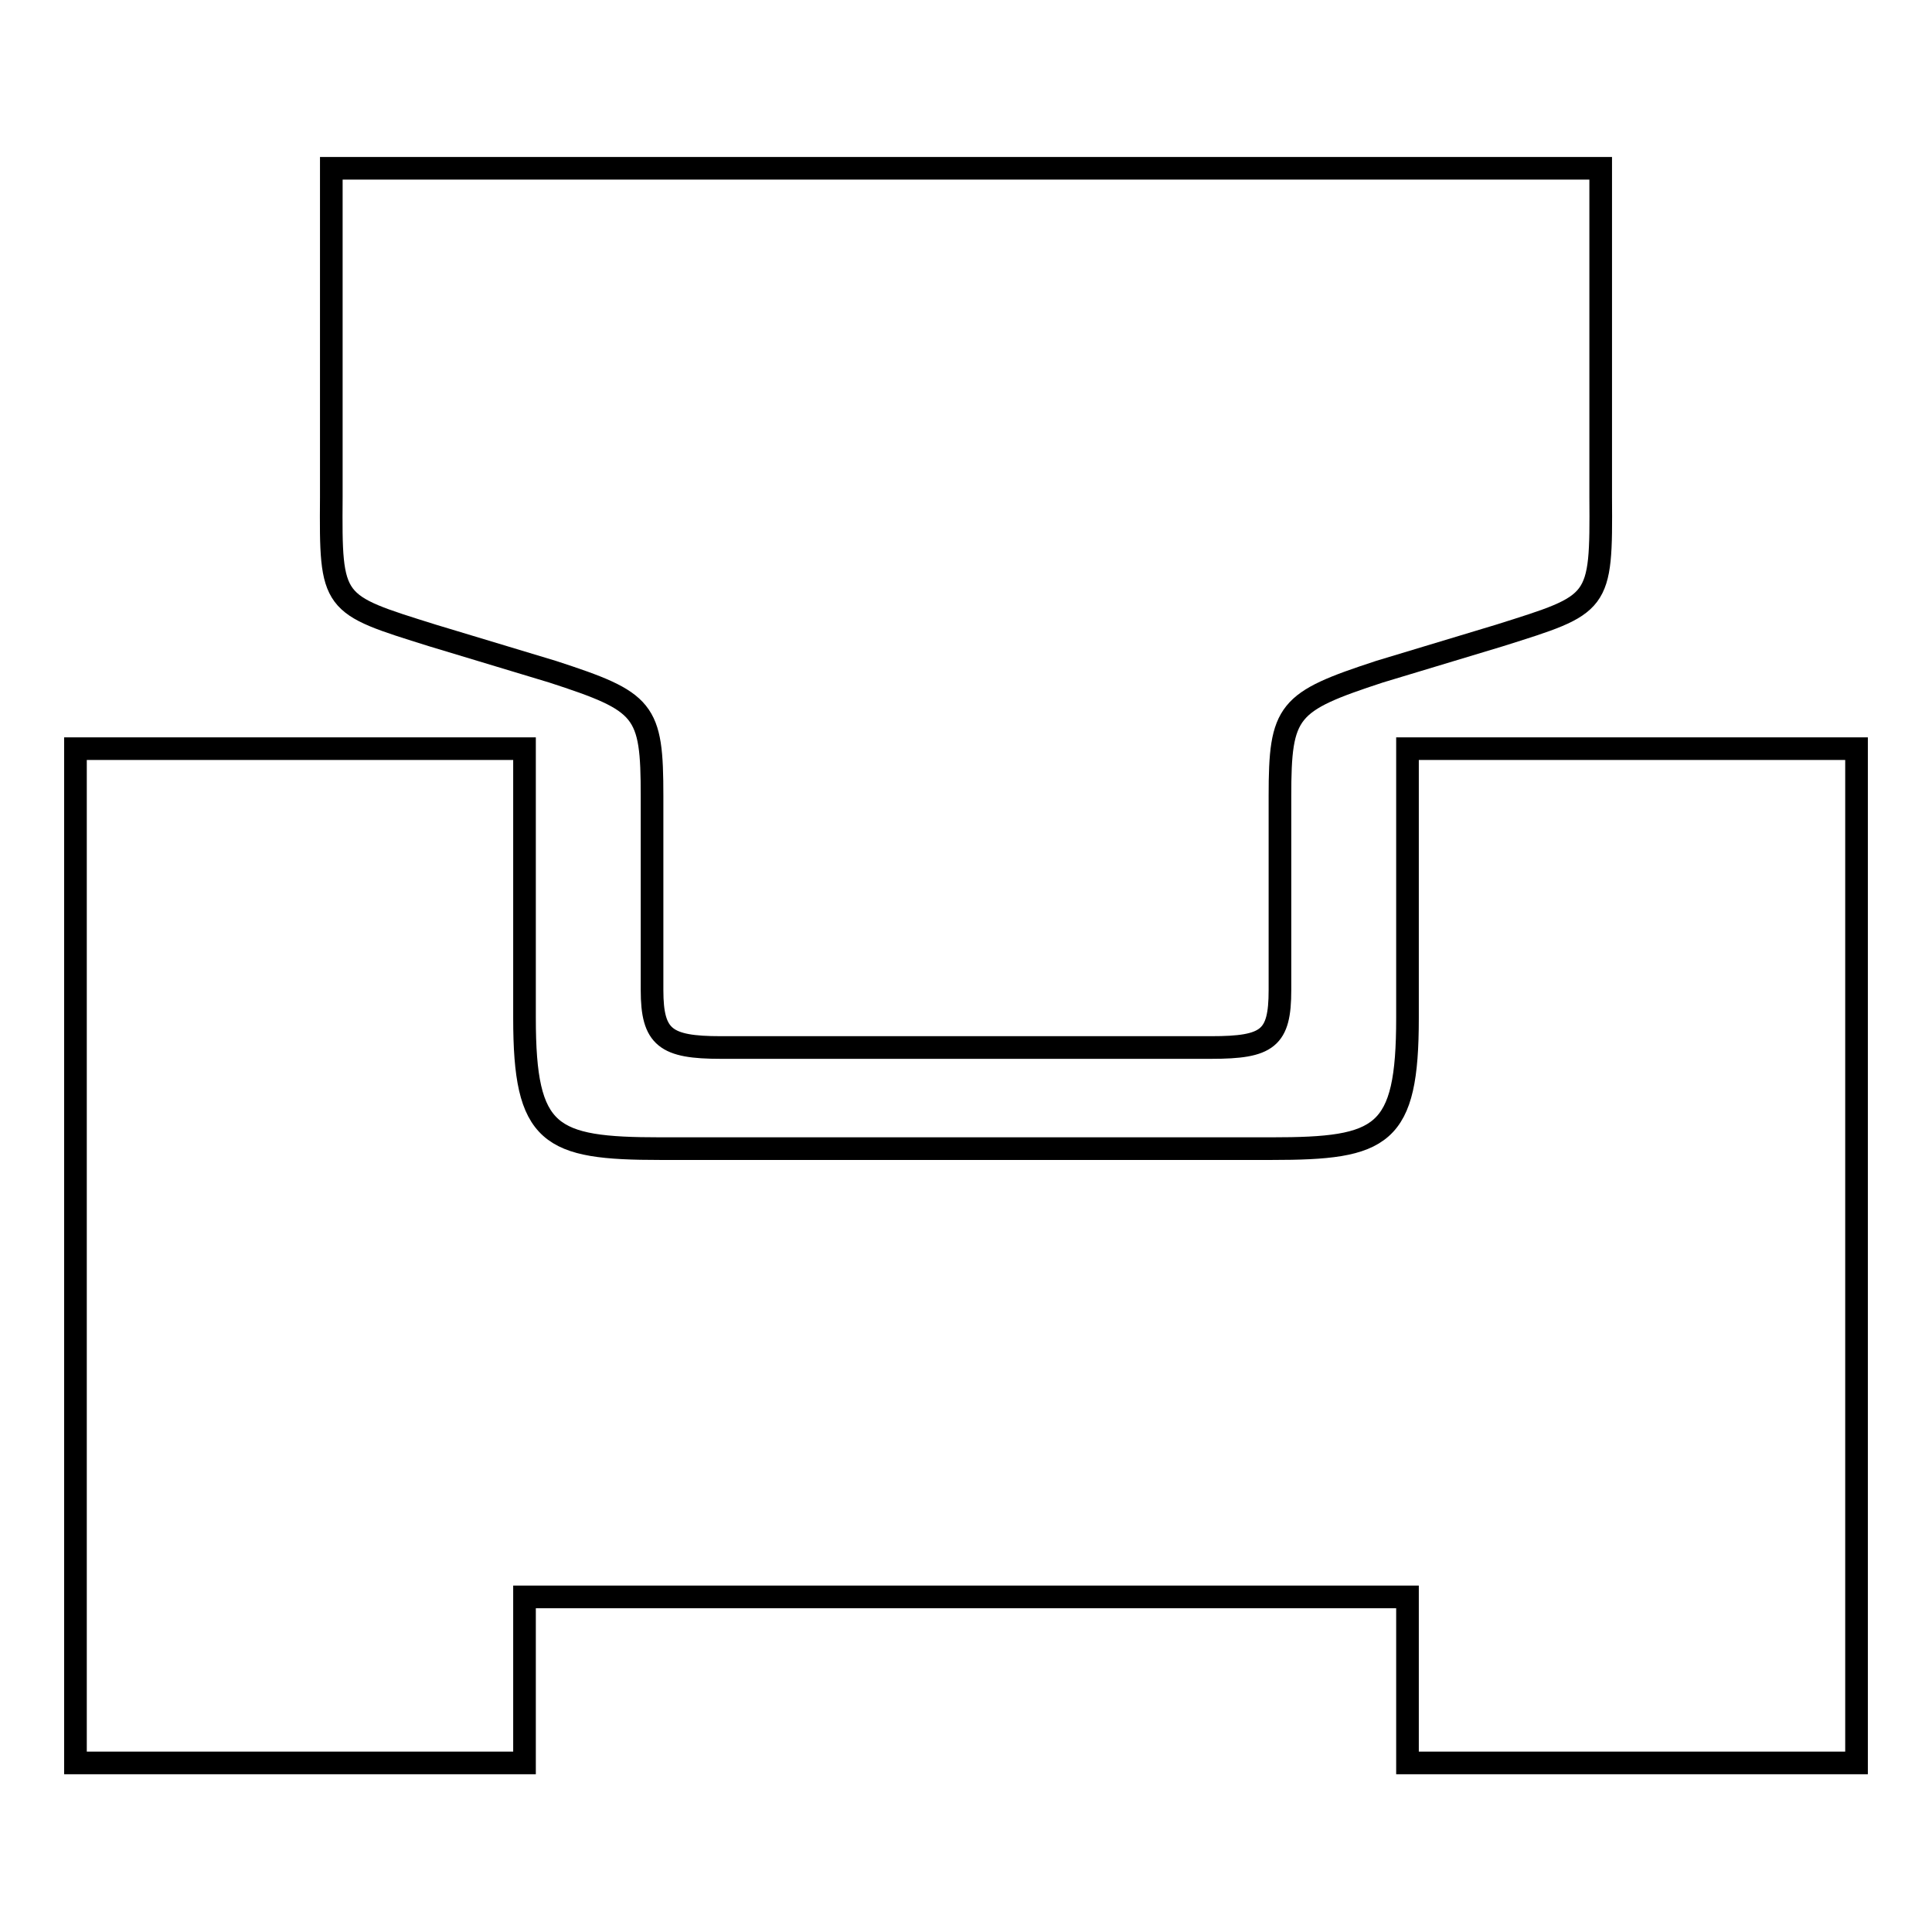
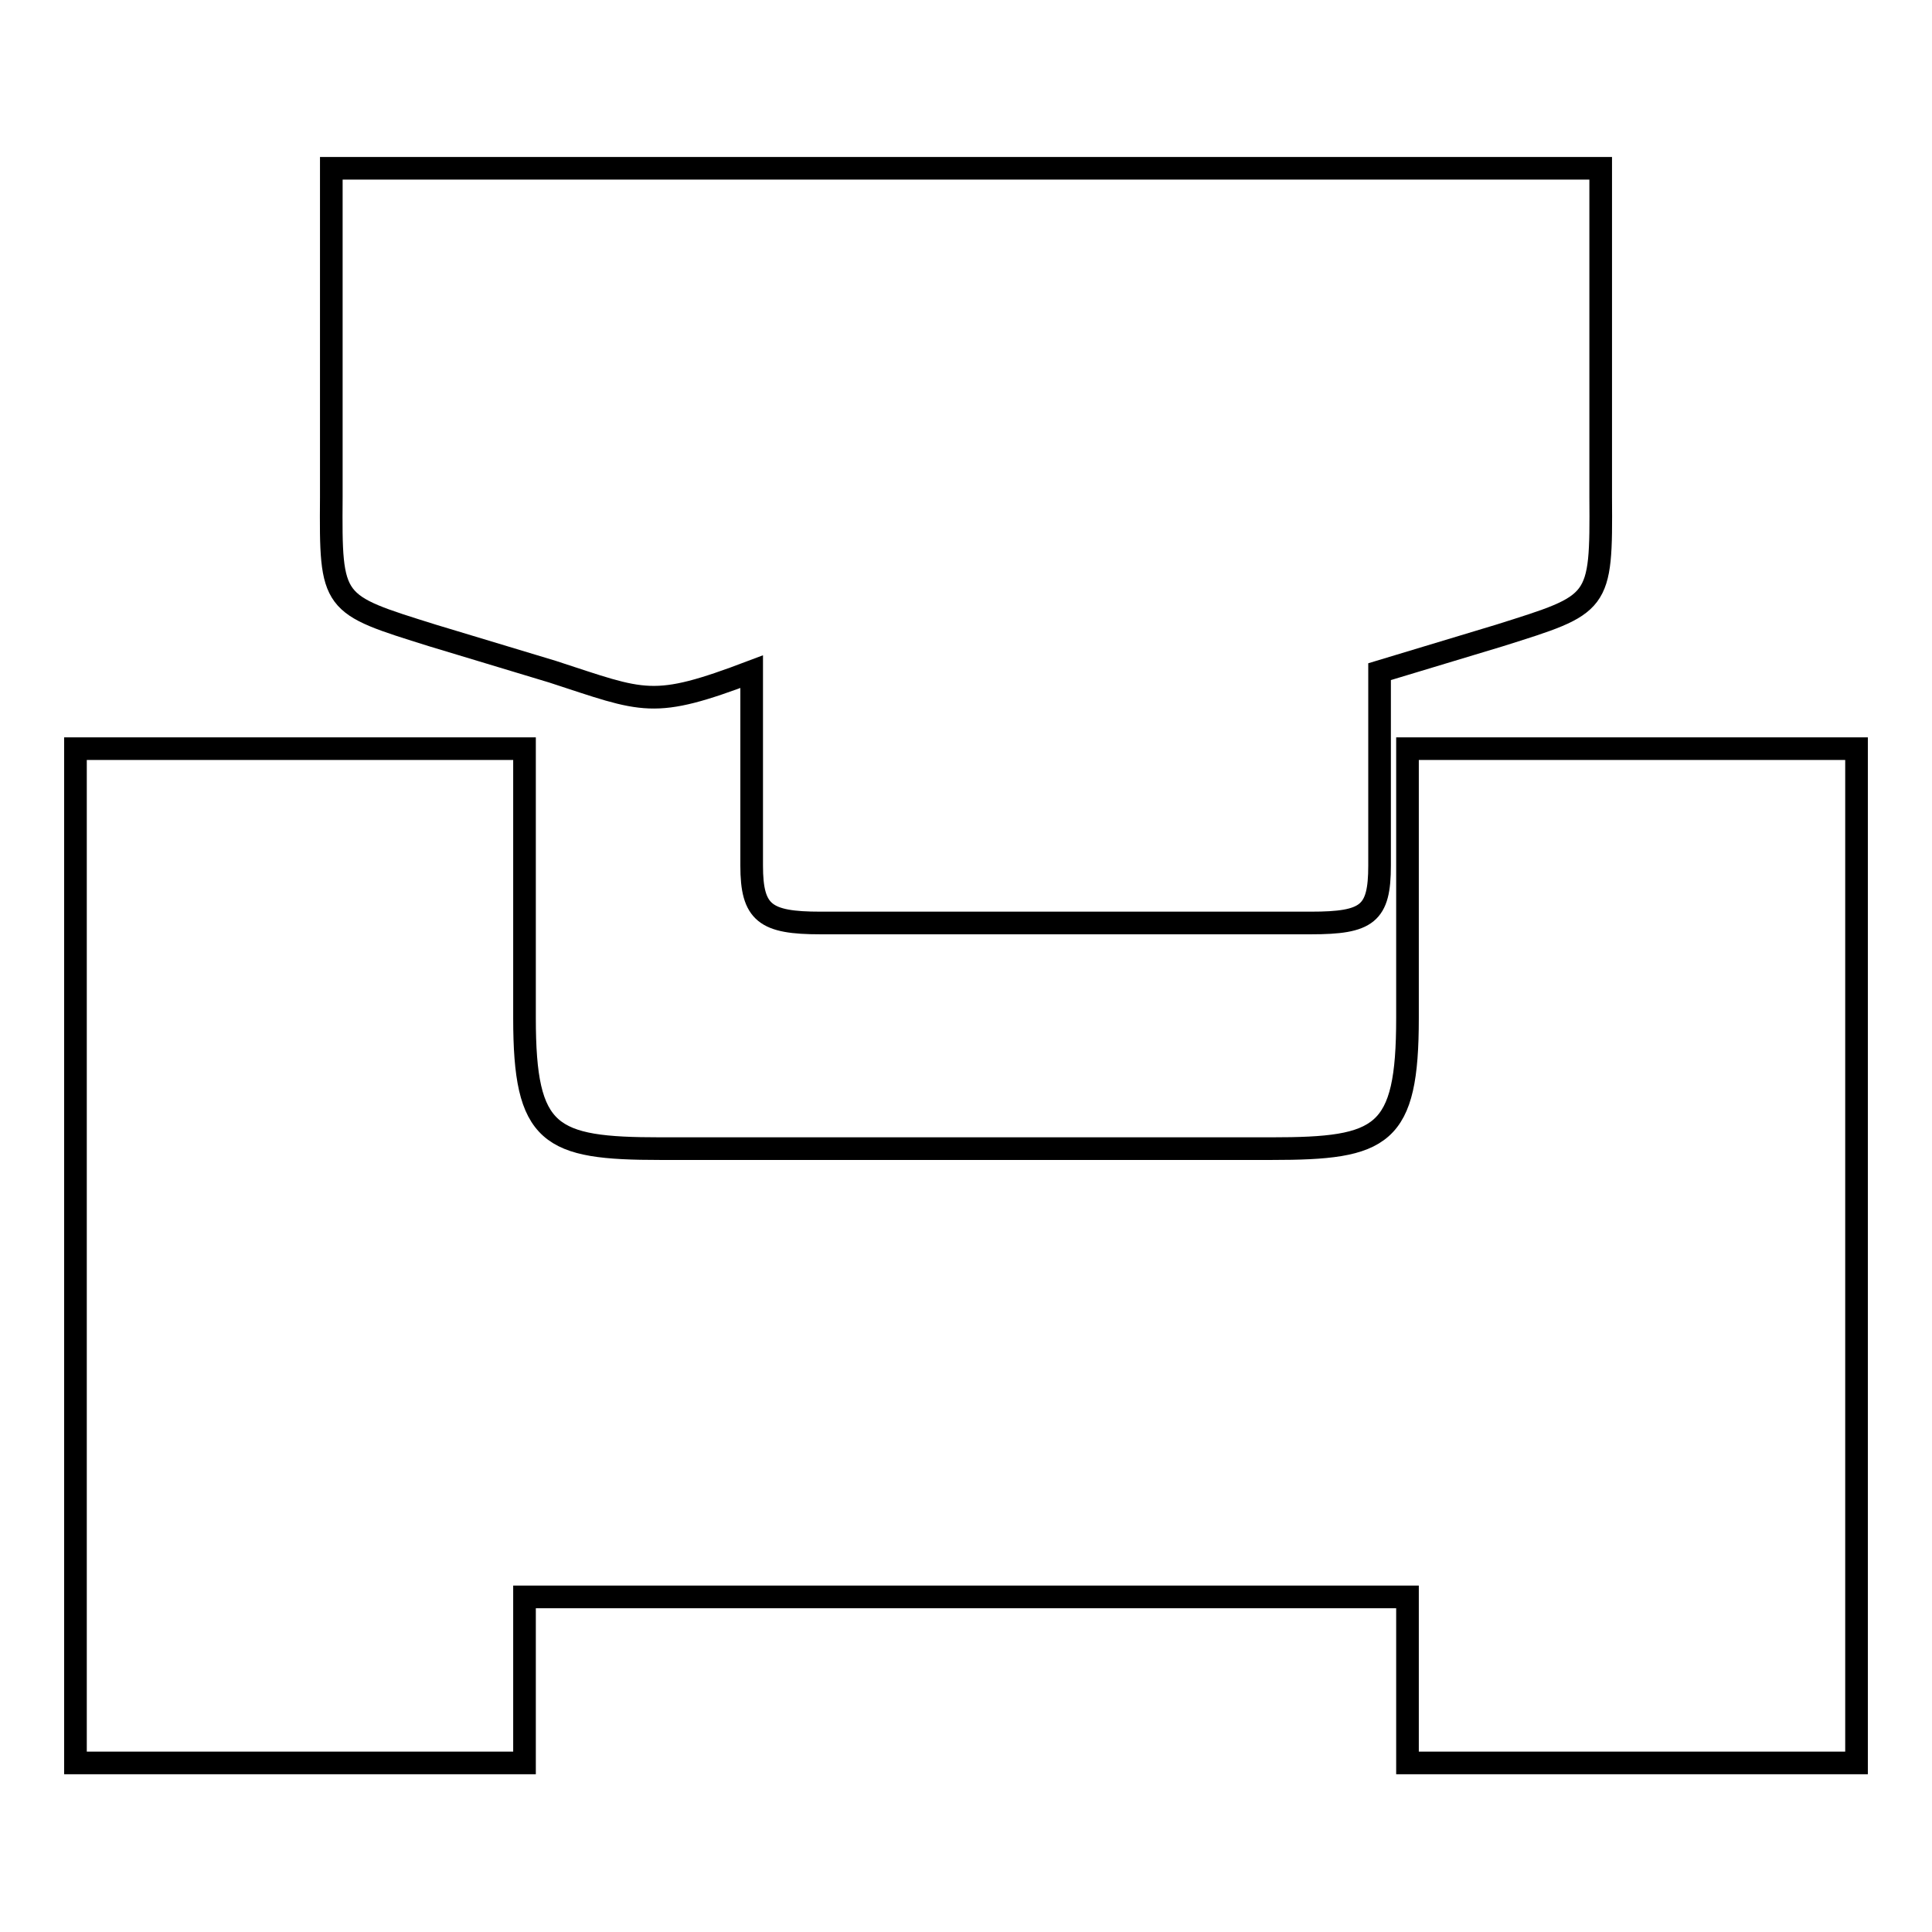
<svg xmlns="http://www.w3.org/2000/svg" version="1.1" x="0px" y="0px" viewBox="0 0 256 256" enable-background="new 0 0 256 256" xml:space="preserve">
  <g>
-     <path stroke-width="3" fill-opacity="0" stroke="#000000" d="M168.5,152.2c14.7,0,18-1.6,18-17.3V99.2H246v134.4h-59.5v-22h-117v22H10V99.2h59.5v35.7 c0,15.6,3.3,17.3,18,17.3H168.5L168.5,152.2z M212.1,22.3v43.6c0.1,14.3-0.1,14.1-13.4,18.3L182.8,89c-12.2,4-13.2,5.1-13.2,16.5 v25.7c0,6.4-1.6,7.6-9.1,7.6h-65c-7.3,0-9.1-1.3-9.1-7.6v-25.7C86.4,94,85.5,93,73.2,89l-15.9-4.8c-13.4-4.2-13.5-4-13.4-18.3V22.3 H212.1L212.1,22.3z" />
+     <path stroke-width="3" fill-opacity="0" stroke="#000000" d="M168.5,152.2c14.7,0,18-1.6,18-17.3V99.2H246v134.4h-59.5v-22h-117v22H10V99.2h59.5v35.7 c0,15.6,3.3,17.3,18,17.3H168.5L168.5,152.2z M212.1,22.3v43.6c0.1,14.3-0.1,14.1-13.4,18.3L182.8,89v25.7c0,6.4-1.6,7.6-9.1,7.6h-65c-7.3,0-9.1-1.3-9.1-7.6v-25.7C86.4,94,85.5,93,73.2,89l-15.9-4.8c-13.4-4.2-13.5-4-13.4-18.3V22.3 H212.1L212.1,22.3z" />
  </g>
</svg>